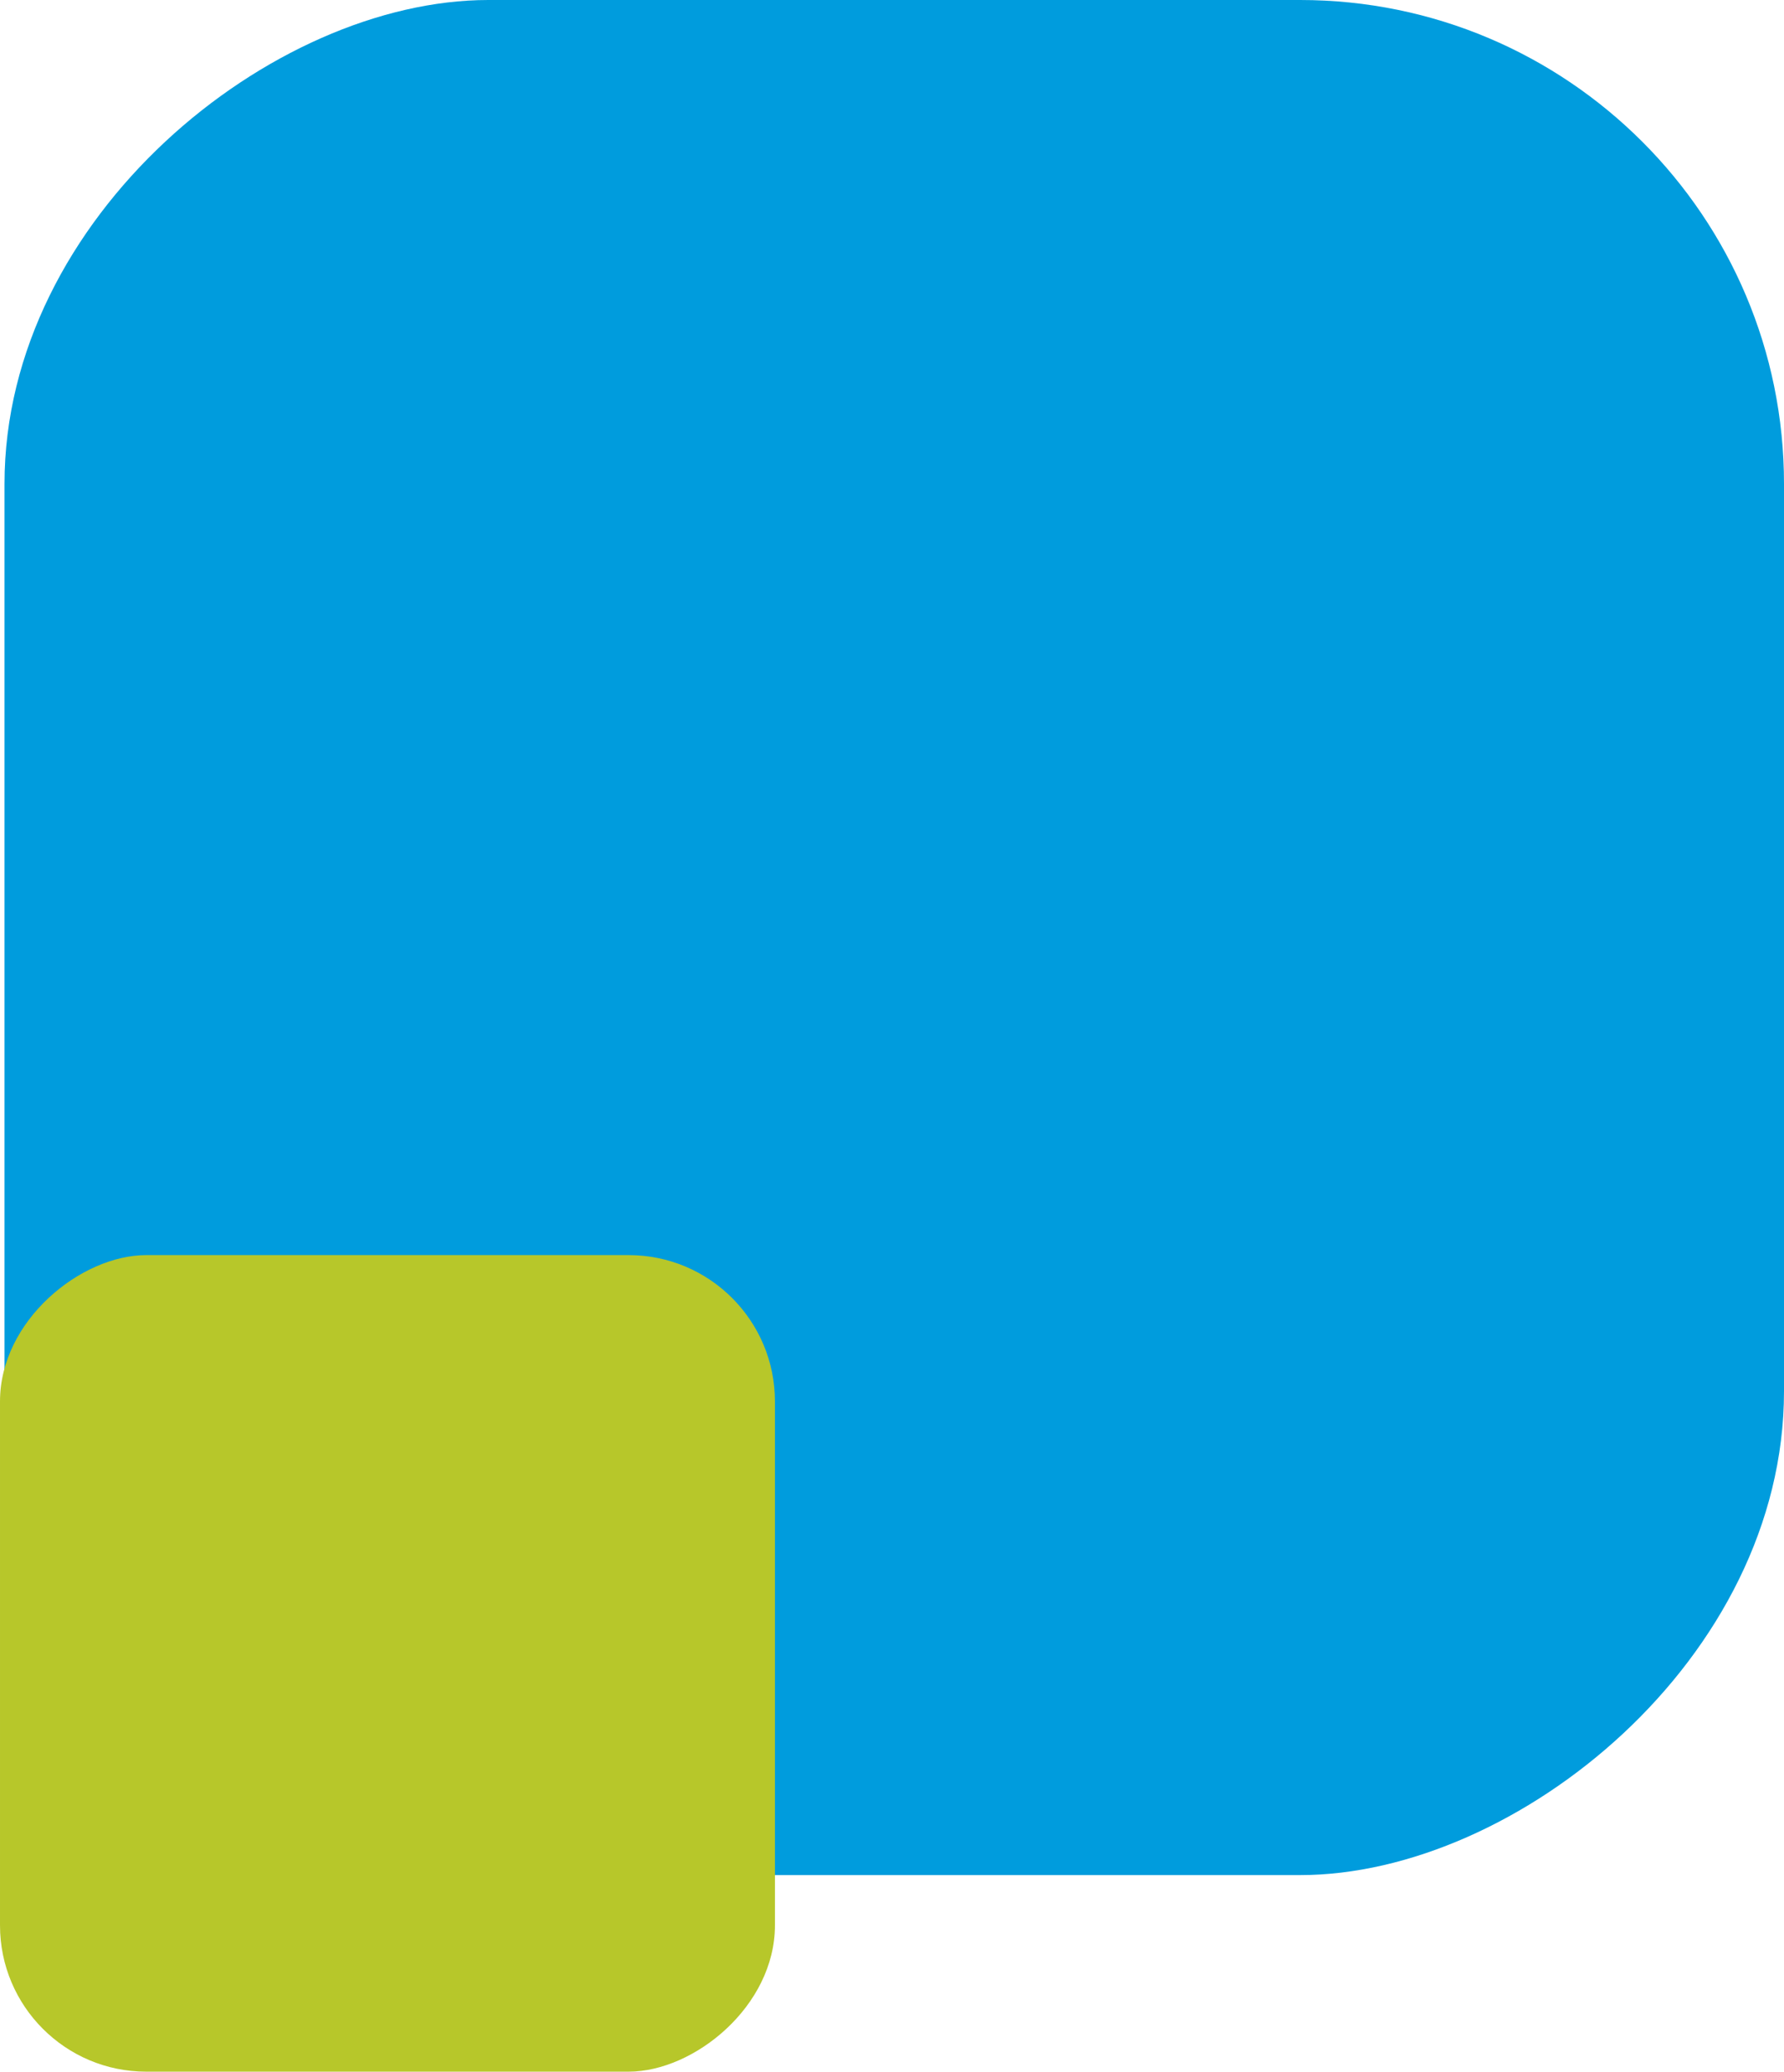
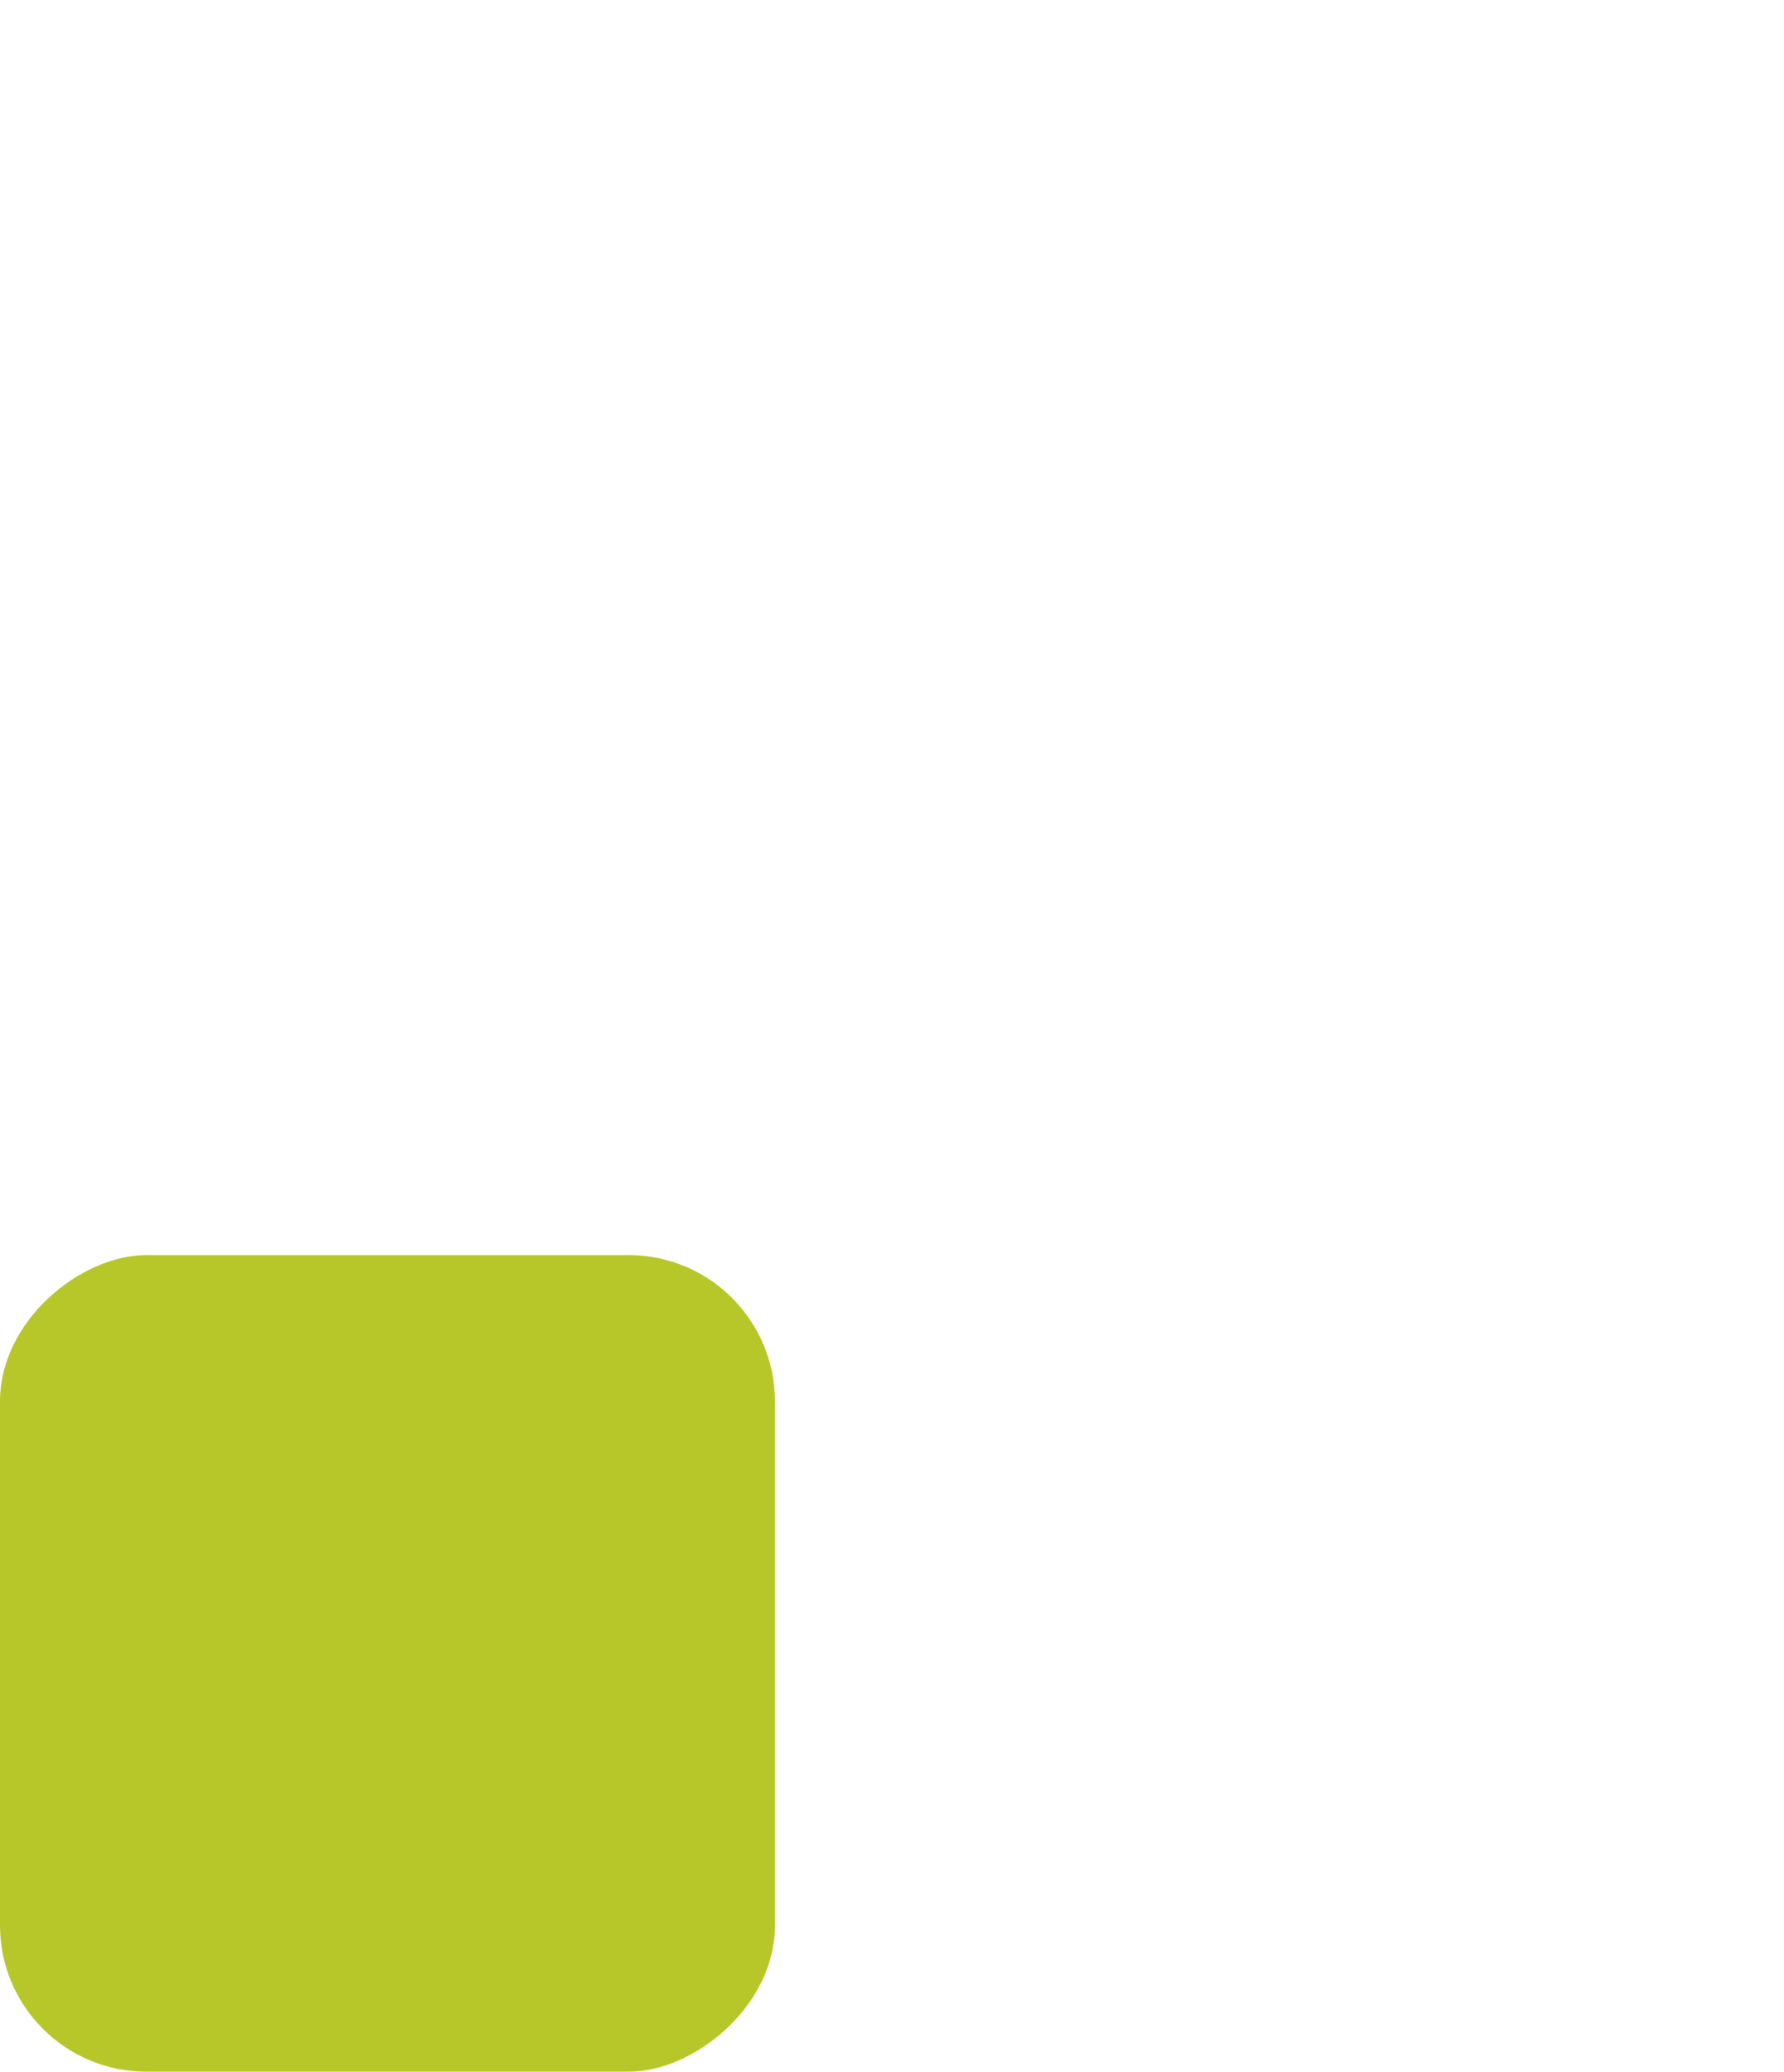
<svg xmlns="http://www.w3.org/2000/svg" width="118" height="137" viewBox="0 0 118 137" fill="none">
-   <rect x="118" width="124" height="117.702" rx="32" transform="rotate(90 118 0)" fill="#009CDD" />
  <rect x="51.257" y="83" width="54" height="51.257" rx="9.677" transform="rotate(90 51.257 83)" fill="#B7C72A" />
</svg>